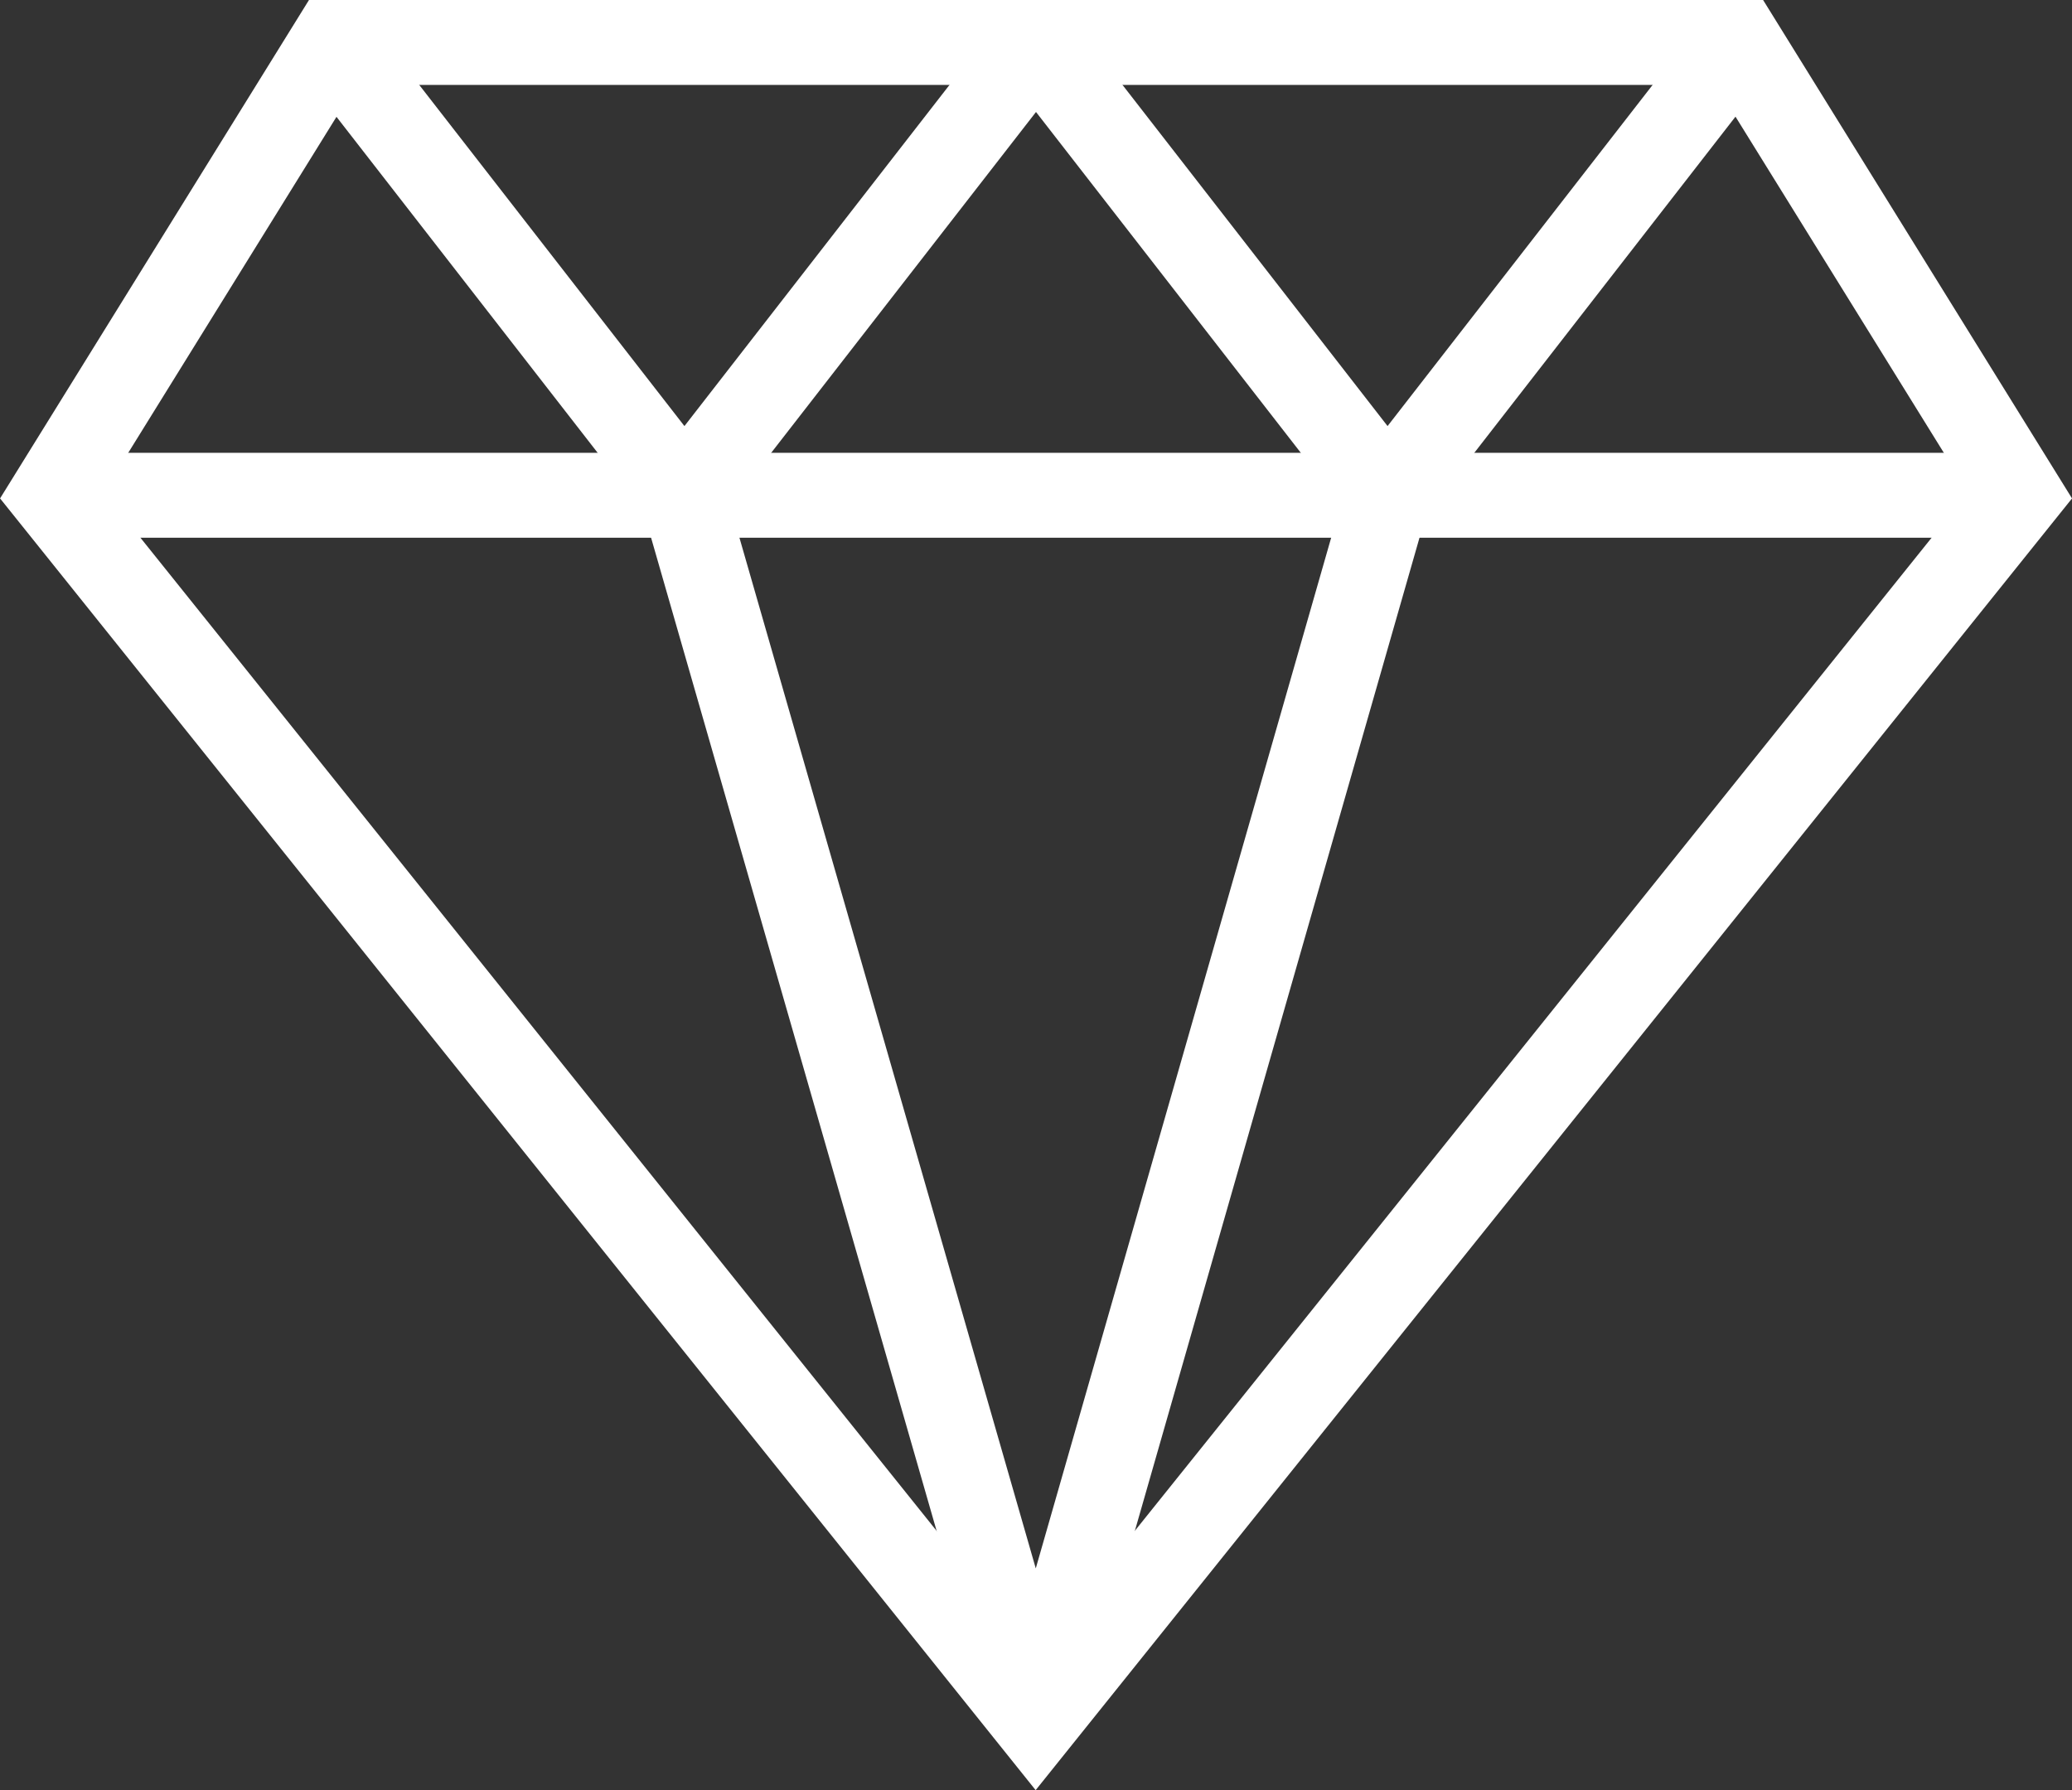
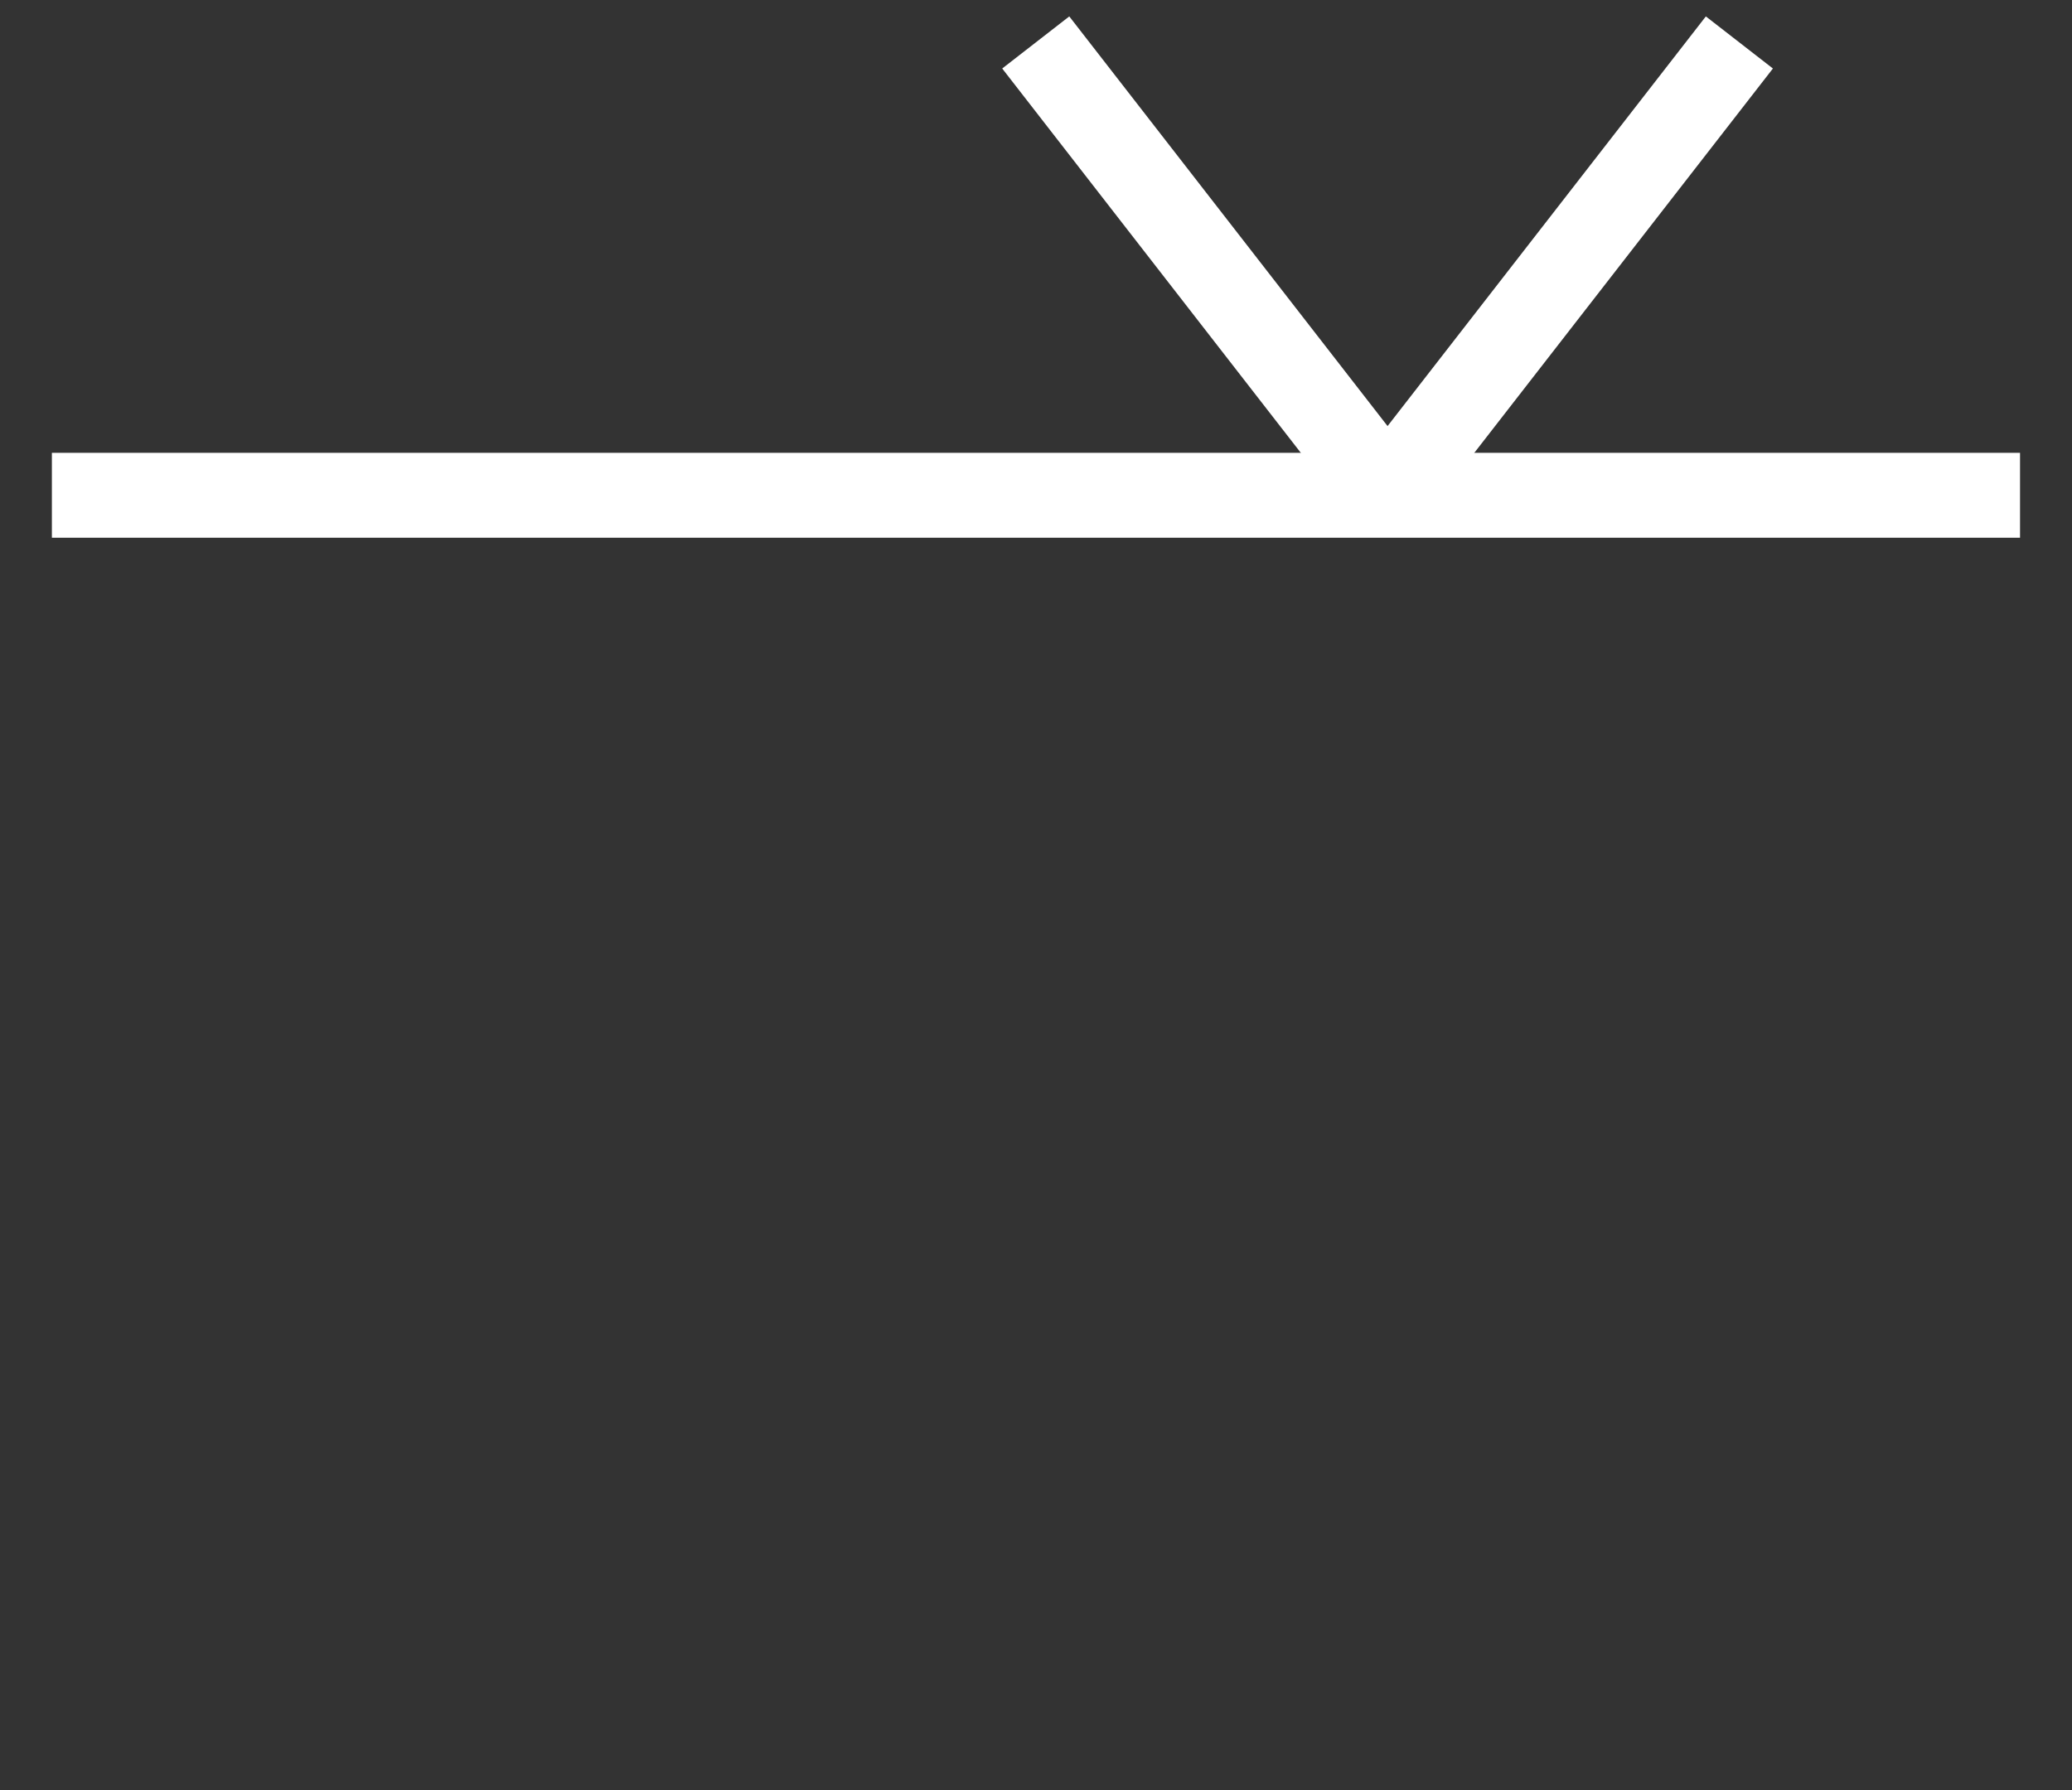
<svg xmlns="http://www.w3.org/2000/svg" width="24.4" height="21.083" viewBox="0 0 24.4 21.083">
  <rect x="0" y="0" width="24.4" height="21.083" fill="#333333" stroke="none" />
  <g id="Group_1061" data-name="Group 1061" transform="translate(-26.704 -44.389)">
-     <path id="Path_5254" data-name="Path 5254" d="M50.493,50.222l-3.305-5.333H30.621l-3.305,5.333L38.9,64.673Z" fill="none" stroke="#fff" stroke-miterlimit="10" stroke-width="1" />
    <line id="Line_287" data-name="Line 287" x2="23.177" transform="translate(27.315 50.222)" fill="none" stroke="#fff" stroke-miterlimit="10" stroke-width="1" />
-     <path id="Path_5255" data-name="Path 5255" d="M40.488,44.889l-4.143,5.333L32.2,44.889" transform="translate(-1.581)" fill="none" stroke="#fff" stroke-linejoin="bevel" stroke-width="1" />
    <path id="Path_5256" data-name="Path 5256" d="M52.73,44.889l-4.143,5.333-4.143-5.333" transform="translate(-5.543)" fill="none" stroke="#fff" stroke-linejoin="bevel" stroke-width="1" />
-     <path id="Path_5257" data-name="Path 5257" d="M46.6,52.774l-4.141,14.45-4.154-14.45" transform="translate(-3.557 -2.551)" fill="none" stroke="#fff" stroke-linejoin="bevel" stroke-width="1" />
  </g>
</svg>